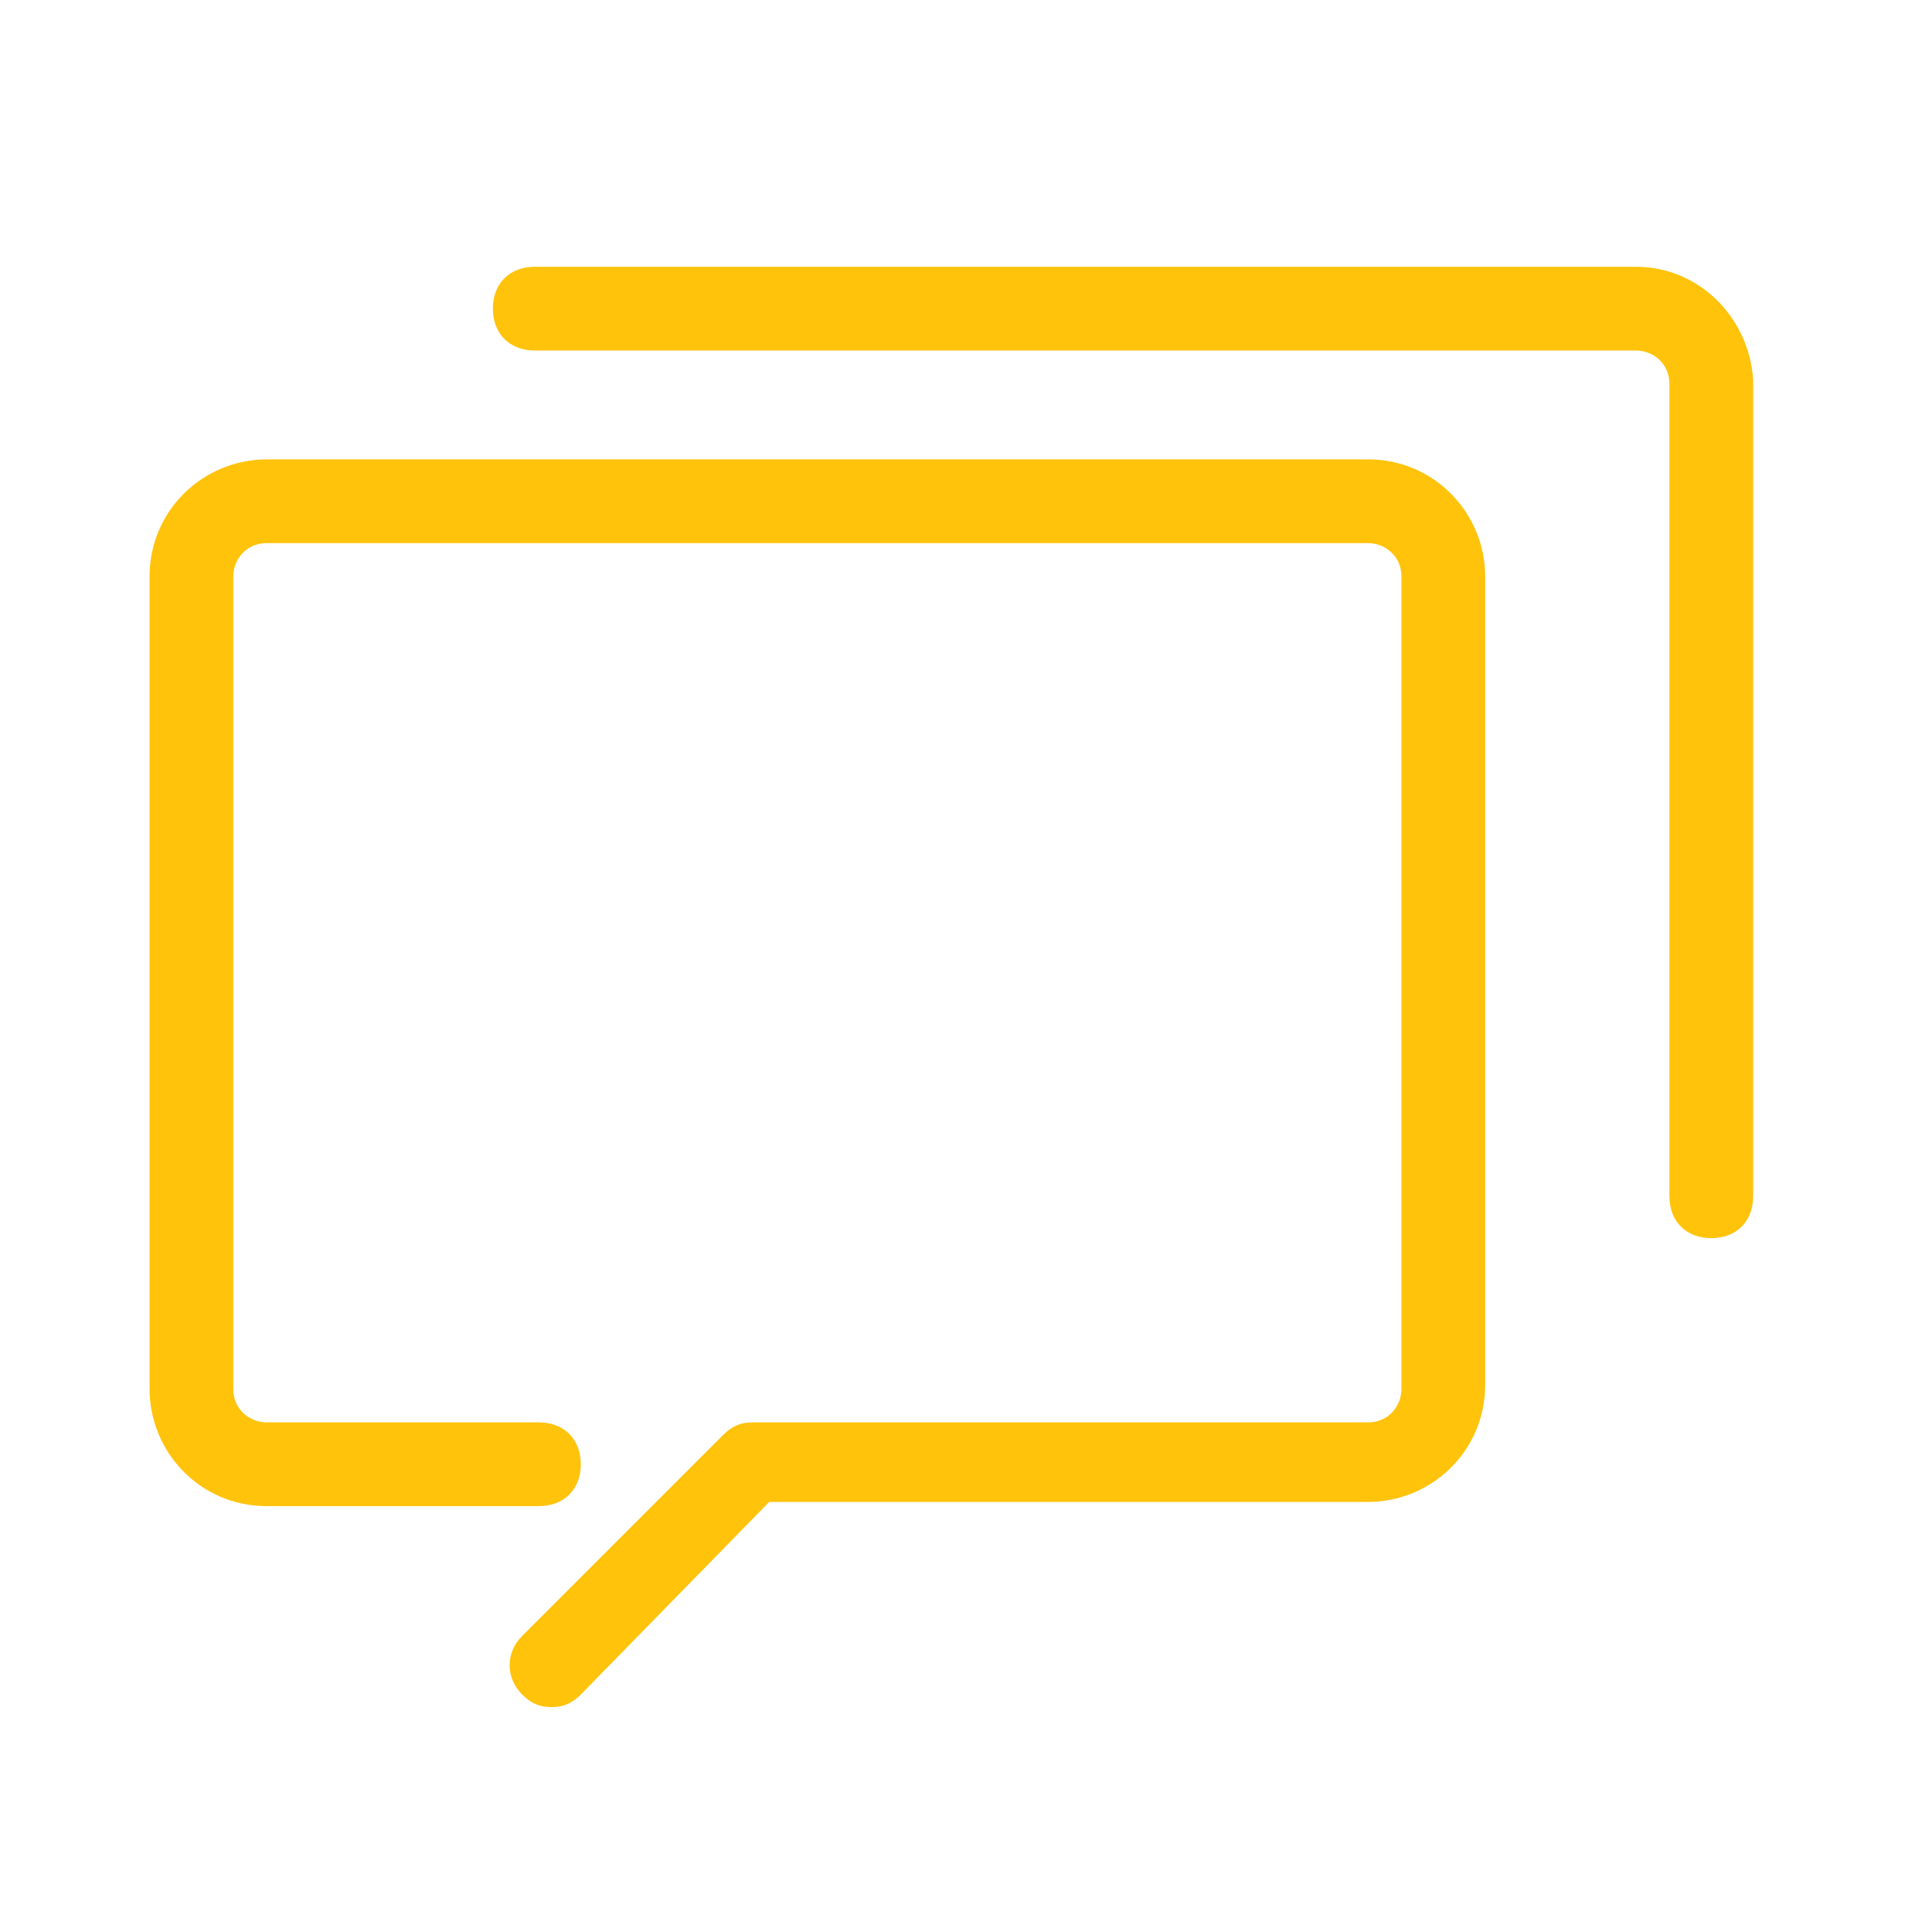
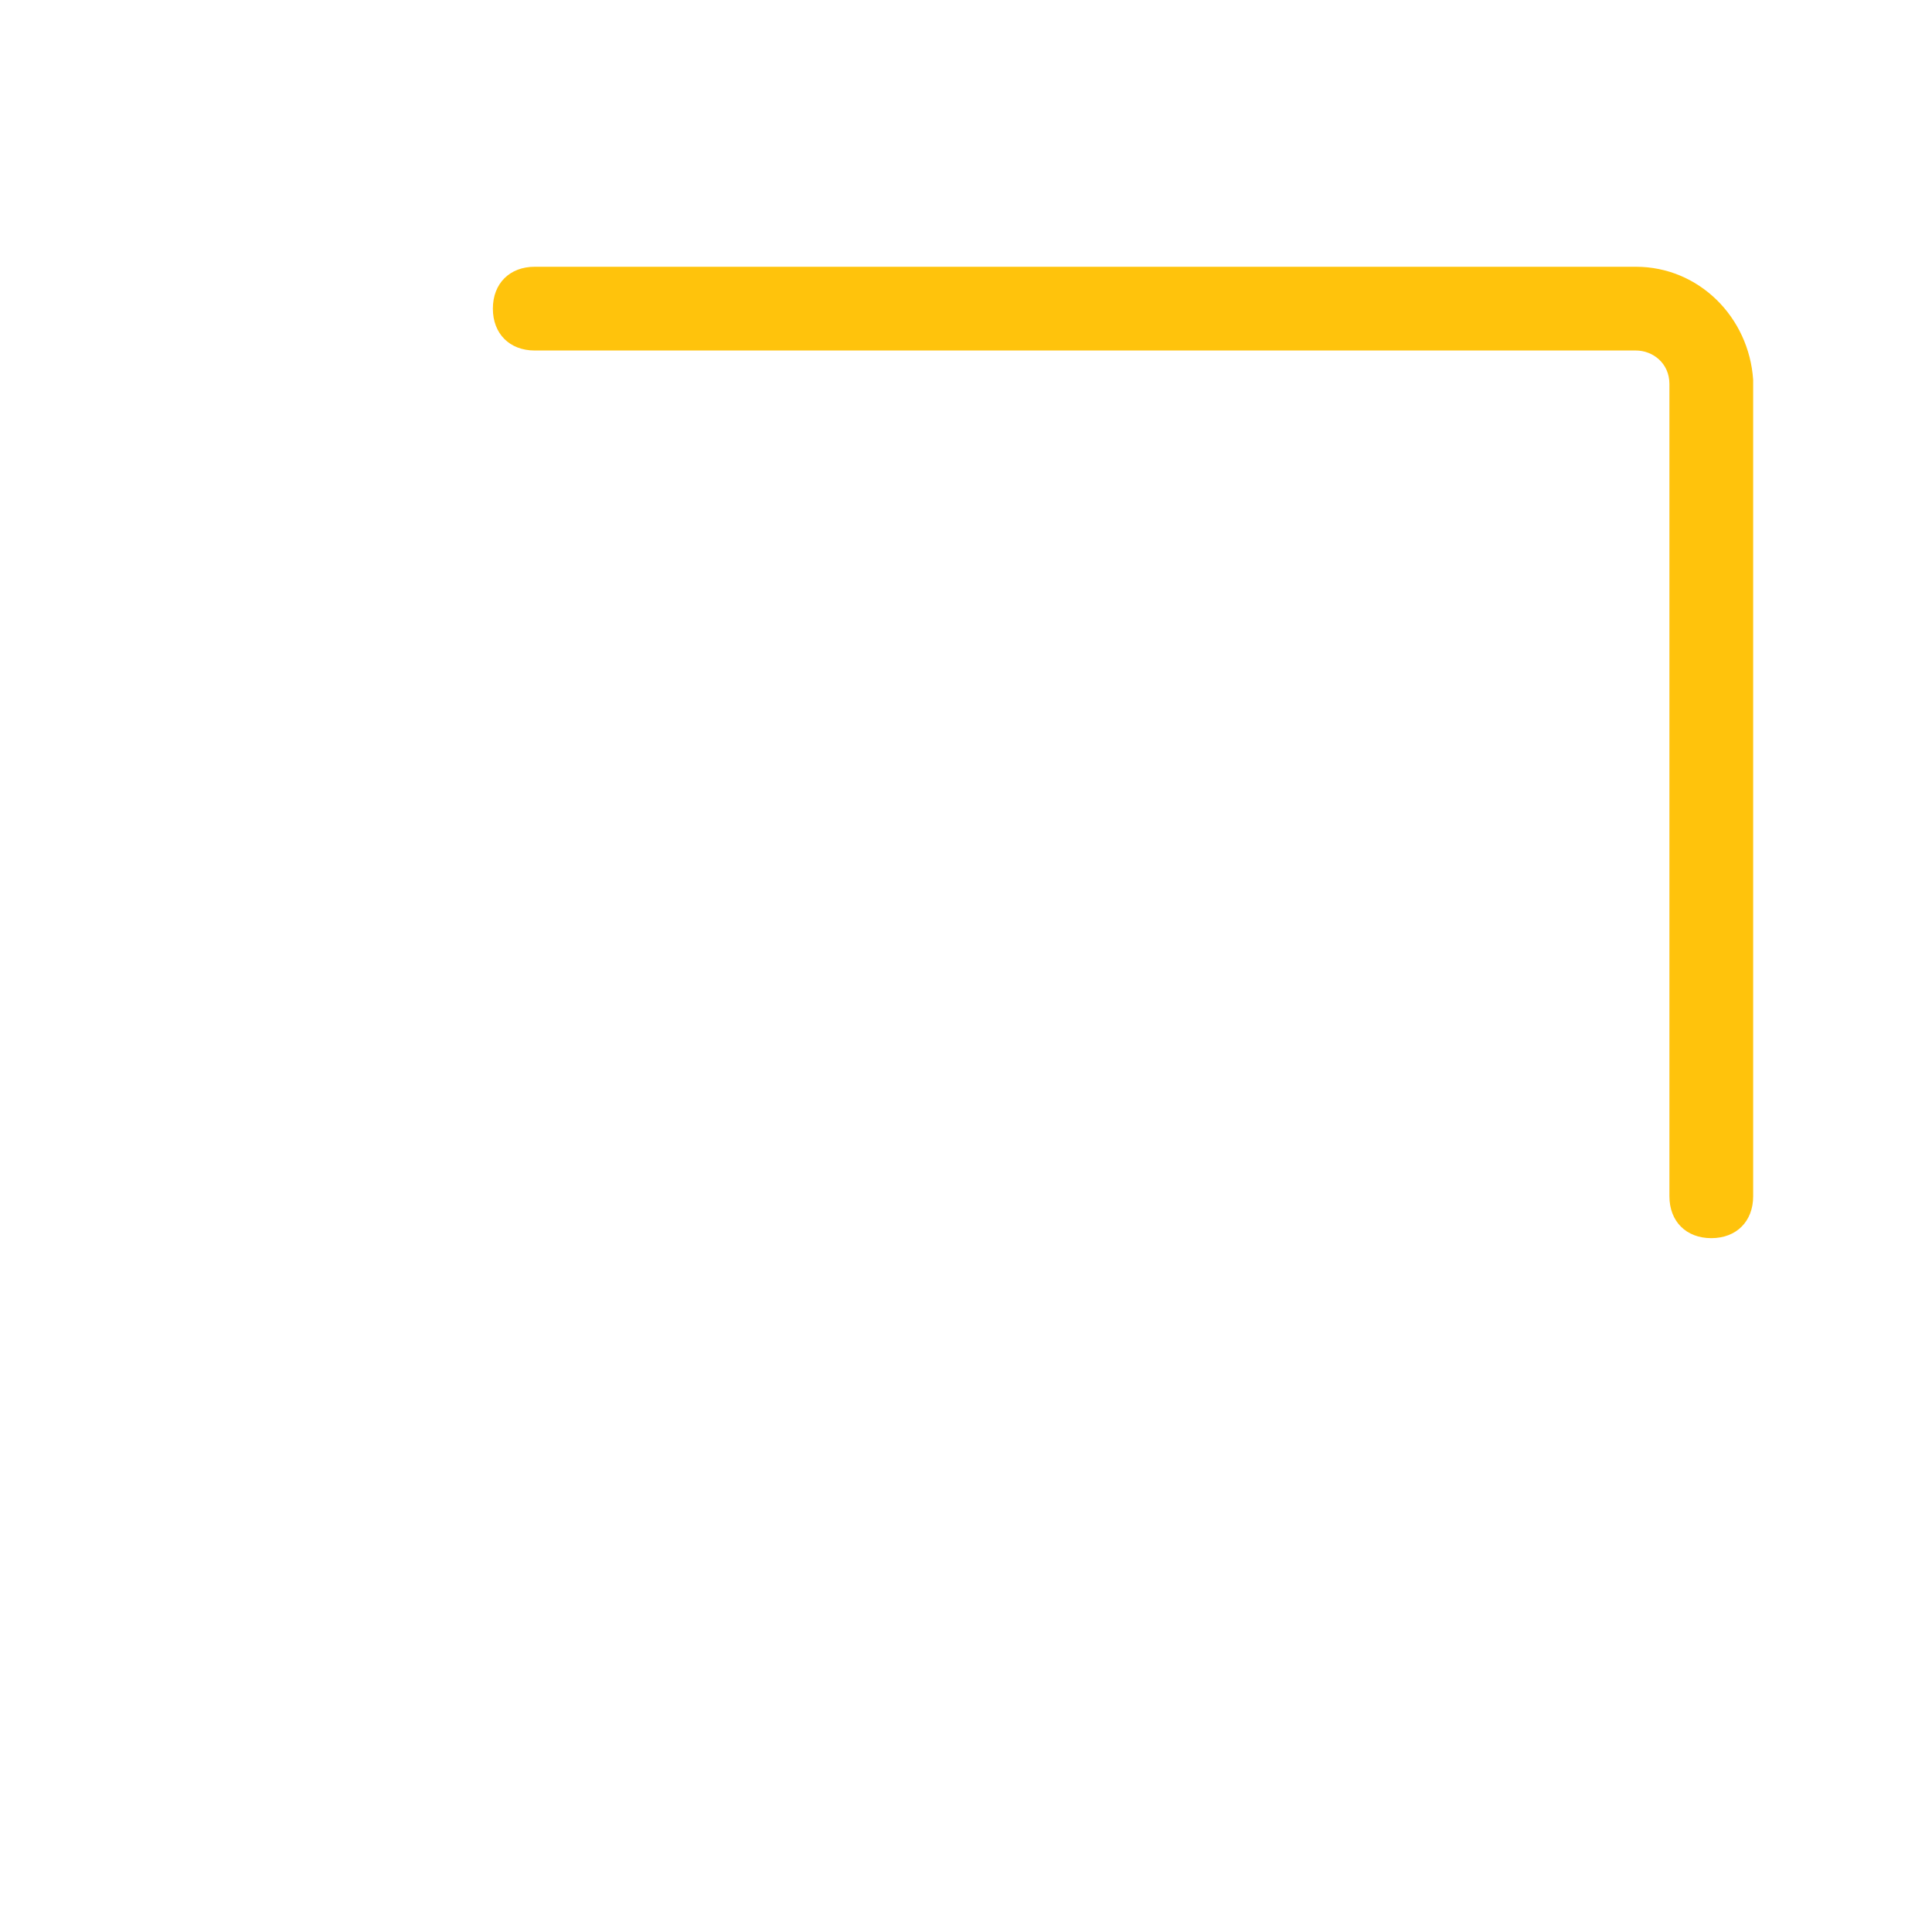
<svg xmlns="http://www.w3.org/2000/svg" class="icon" viewBox="0 0 1024 1024" width="200" height="200">
-   <path d="M307.833 898.142l99.864-102.084h317.347c33.288 0 62.138-26.631 62.138-62.138V305.614c0-33.288-26.631-62.138-62.138-62.138H141.392c-33.288 0-62.138 26.631-62.138 62.138v430.526c0 33.288 26.631 62.138 62.138 62.138h144.249c13.315 0 22.192-8.877 22.192-22.192s-8.877-22.192-22.192-22.192h-144.249c-8.877 0-17.754-6.658-17.754-17.754V305.614c0-8.877 6.658-17.754 17.754-17.754h583.652c8.877 0 17.754 6.658 17.754 17.754v430.526c0 8.877-6.658 17.754-17.754 17.754H398.82c-6.658 0-11.096 2.219-15.534 6.658L276.764 867.073c-8.877 8.877-8.877 22.192 0 31.069 4.438 4.438 8.877 6.658 15.534 6.658 6.658 0 11.096-2.219 15.534-6.658z" fill="#FFC30C" />
  <path d="M867.073 141.392H283.422c-13.315 0-22.192 8.877-22.192 22.192s8.877 22.192 22.192 22.192H867.073c8.877 0 17.754 6.658 17.754 17.754v430.526c0 13.315 8.877 22.192 22.192 22.192s22.192-8.877 22.192-22.192V201.311c-2.219-33.288-28.85-59.919-62.138-59.919z" fill="#FFC30C" />
</svg>